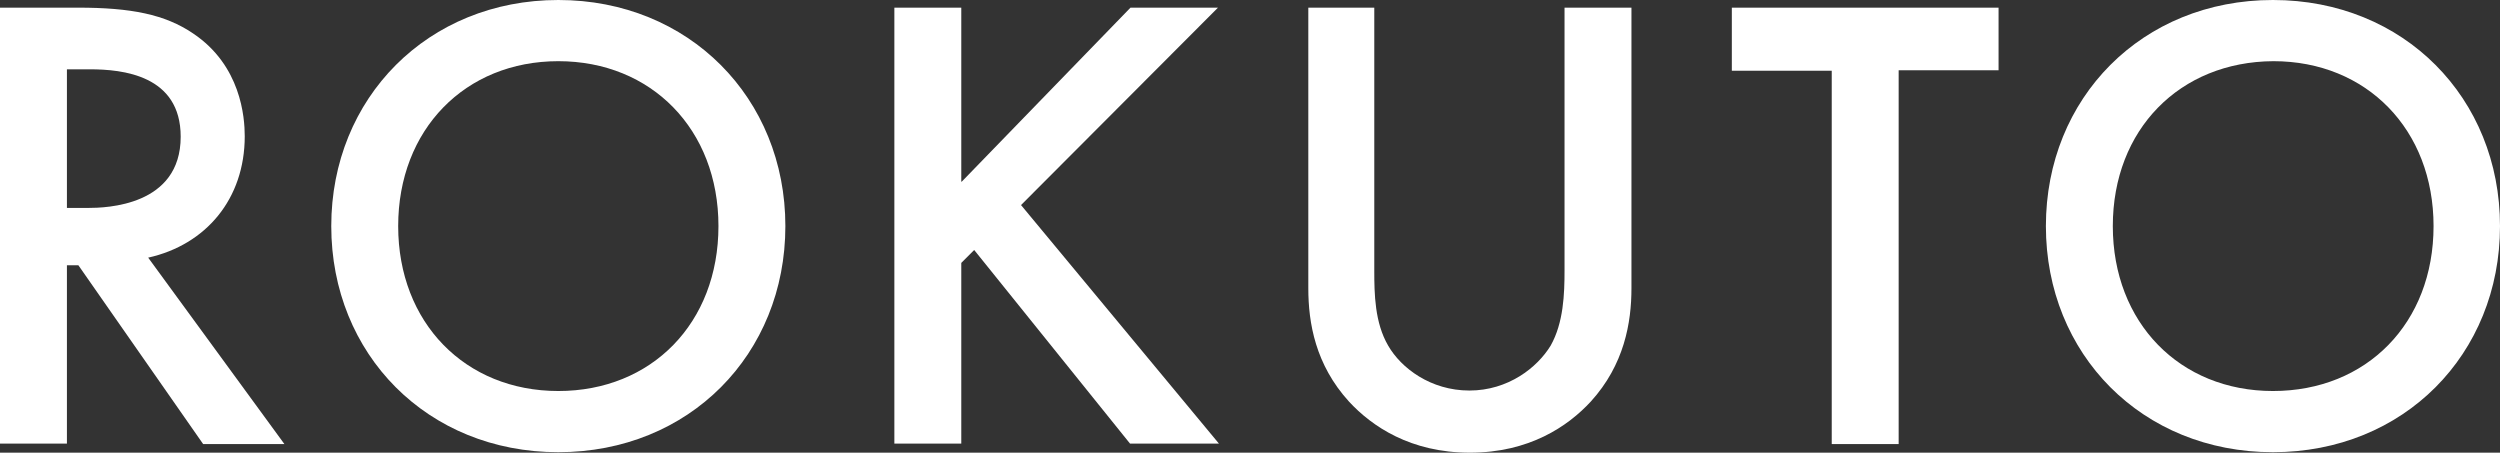
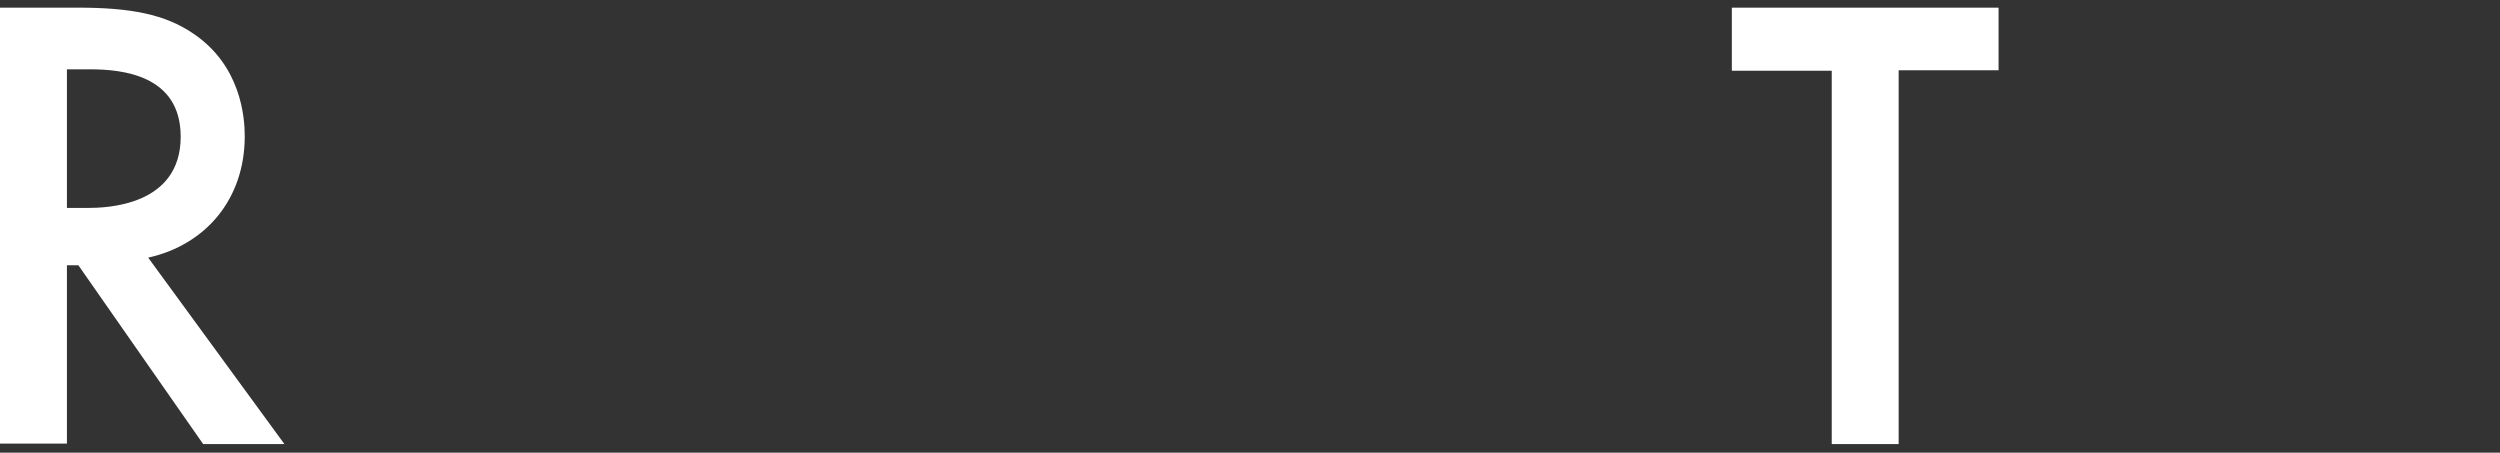
<svg xmlns="http://www.w3.org/2000/svg" version="1.1" x="0px" y="0px" width="523px" height="94.7px" viewBox="0 0 523 94.7" enable-background="new 0 0 523 94.7" xml:space="preserve">
  <rect x="0" y="0" width="523" height="94.7" fill="#333333" stroke="none" />
  <g id="レイヤー_1">
</g>
  <g id="ヘッダー">
    <g>
      <path fill="#FFFFFF" d="M16.3,1.6C27.4,1.6,34.5,3,40.4,7c10,6.7,10.8,17.5,10.8,21.5c0,13.1-8.1,22.7-20.2,25.4l28.5,39H42.5    L16.4,55.5H14v37.3H0V1.6H16.3z M14,43.5h4.4c3.8,0,19.4-0.4,19.4-14.9c0-12.9-12.2-14.1-19-14.1H14V43.5z" />
-       <path fill="#FFFFFF" d="M164.3,47.3c0,26.8-20.1,47.3-47.5,47.3S69.3,74.1,69.3,47.3C69.3,20.5,89.5,0,116.8,0    S164.3,20.5,164.3,47.3z M150.3,47.3c0-20.2-14-34.5-33.5-34.5S83.3,27.1,83.3,47.3s14,34.5,33.5,34.5S150.3,67.6,150.3,47.3z" />
-       <path fill="#FFFFFF" d="M201.2,38l35.3-36.4h18.3l-41.2,41.3l41.4,49.9h-18.6l-32.6-40.5l-2.7,2.7v37.8h-14V1.6h14V38z" />
-       <path fill="#FFFFFF" d="M287.5,1.6v55c0,4.9,0.1,10.9,2.9,15.7c2.7,4.7,8.9,9.4,17,9.4c8.1,0,14.2-4.8,17-9.4    c2.7-4.8,2.9-10.8,2.9-15.7v-55h14v58.7c0,7.2-1.5,16-8.5,23.7c-4.8,5.2-12.9,10.7-25.3,10.7c-12.4,0-20.5-5.5-25.3-10.7    c-7-7.7-8.5-16.4-8.5-23.7V1.6H287.5z" />
      <path fill="#FFFFFF" d="M397.2,14.8v78.1h-14V14.8h-20.9V1.6h55.8v13.1H397.2z" />
-       <path fill="#FFFFFF" d="M523,47.3c0,26.8-20.1,47.3-47.5,47.3s-47.5-20.5-47.5-47.3c0-26.8,20.1-47.3,47.5-47.3S523,20.5,523,47.3    z M509.1,47.3c0-20.2-14-34.5-33.5-34.5C456,12.9,442,27.1,442,47.3s14,34.5,33.5,34.5C495.1,81.8,509.1,67.6,509.1,47.3z" />
    </g>
  </g>
</svg>